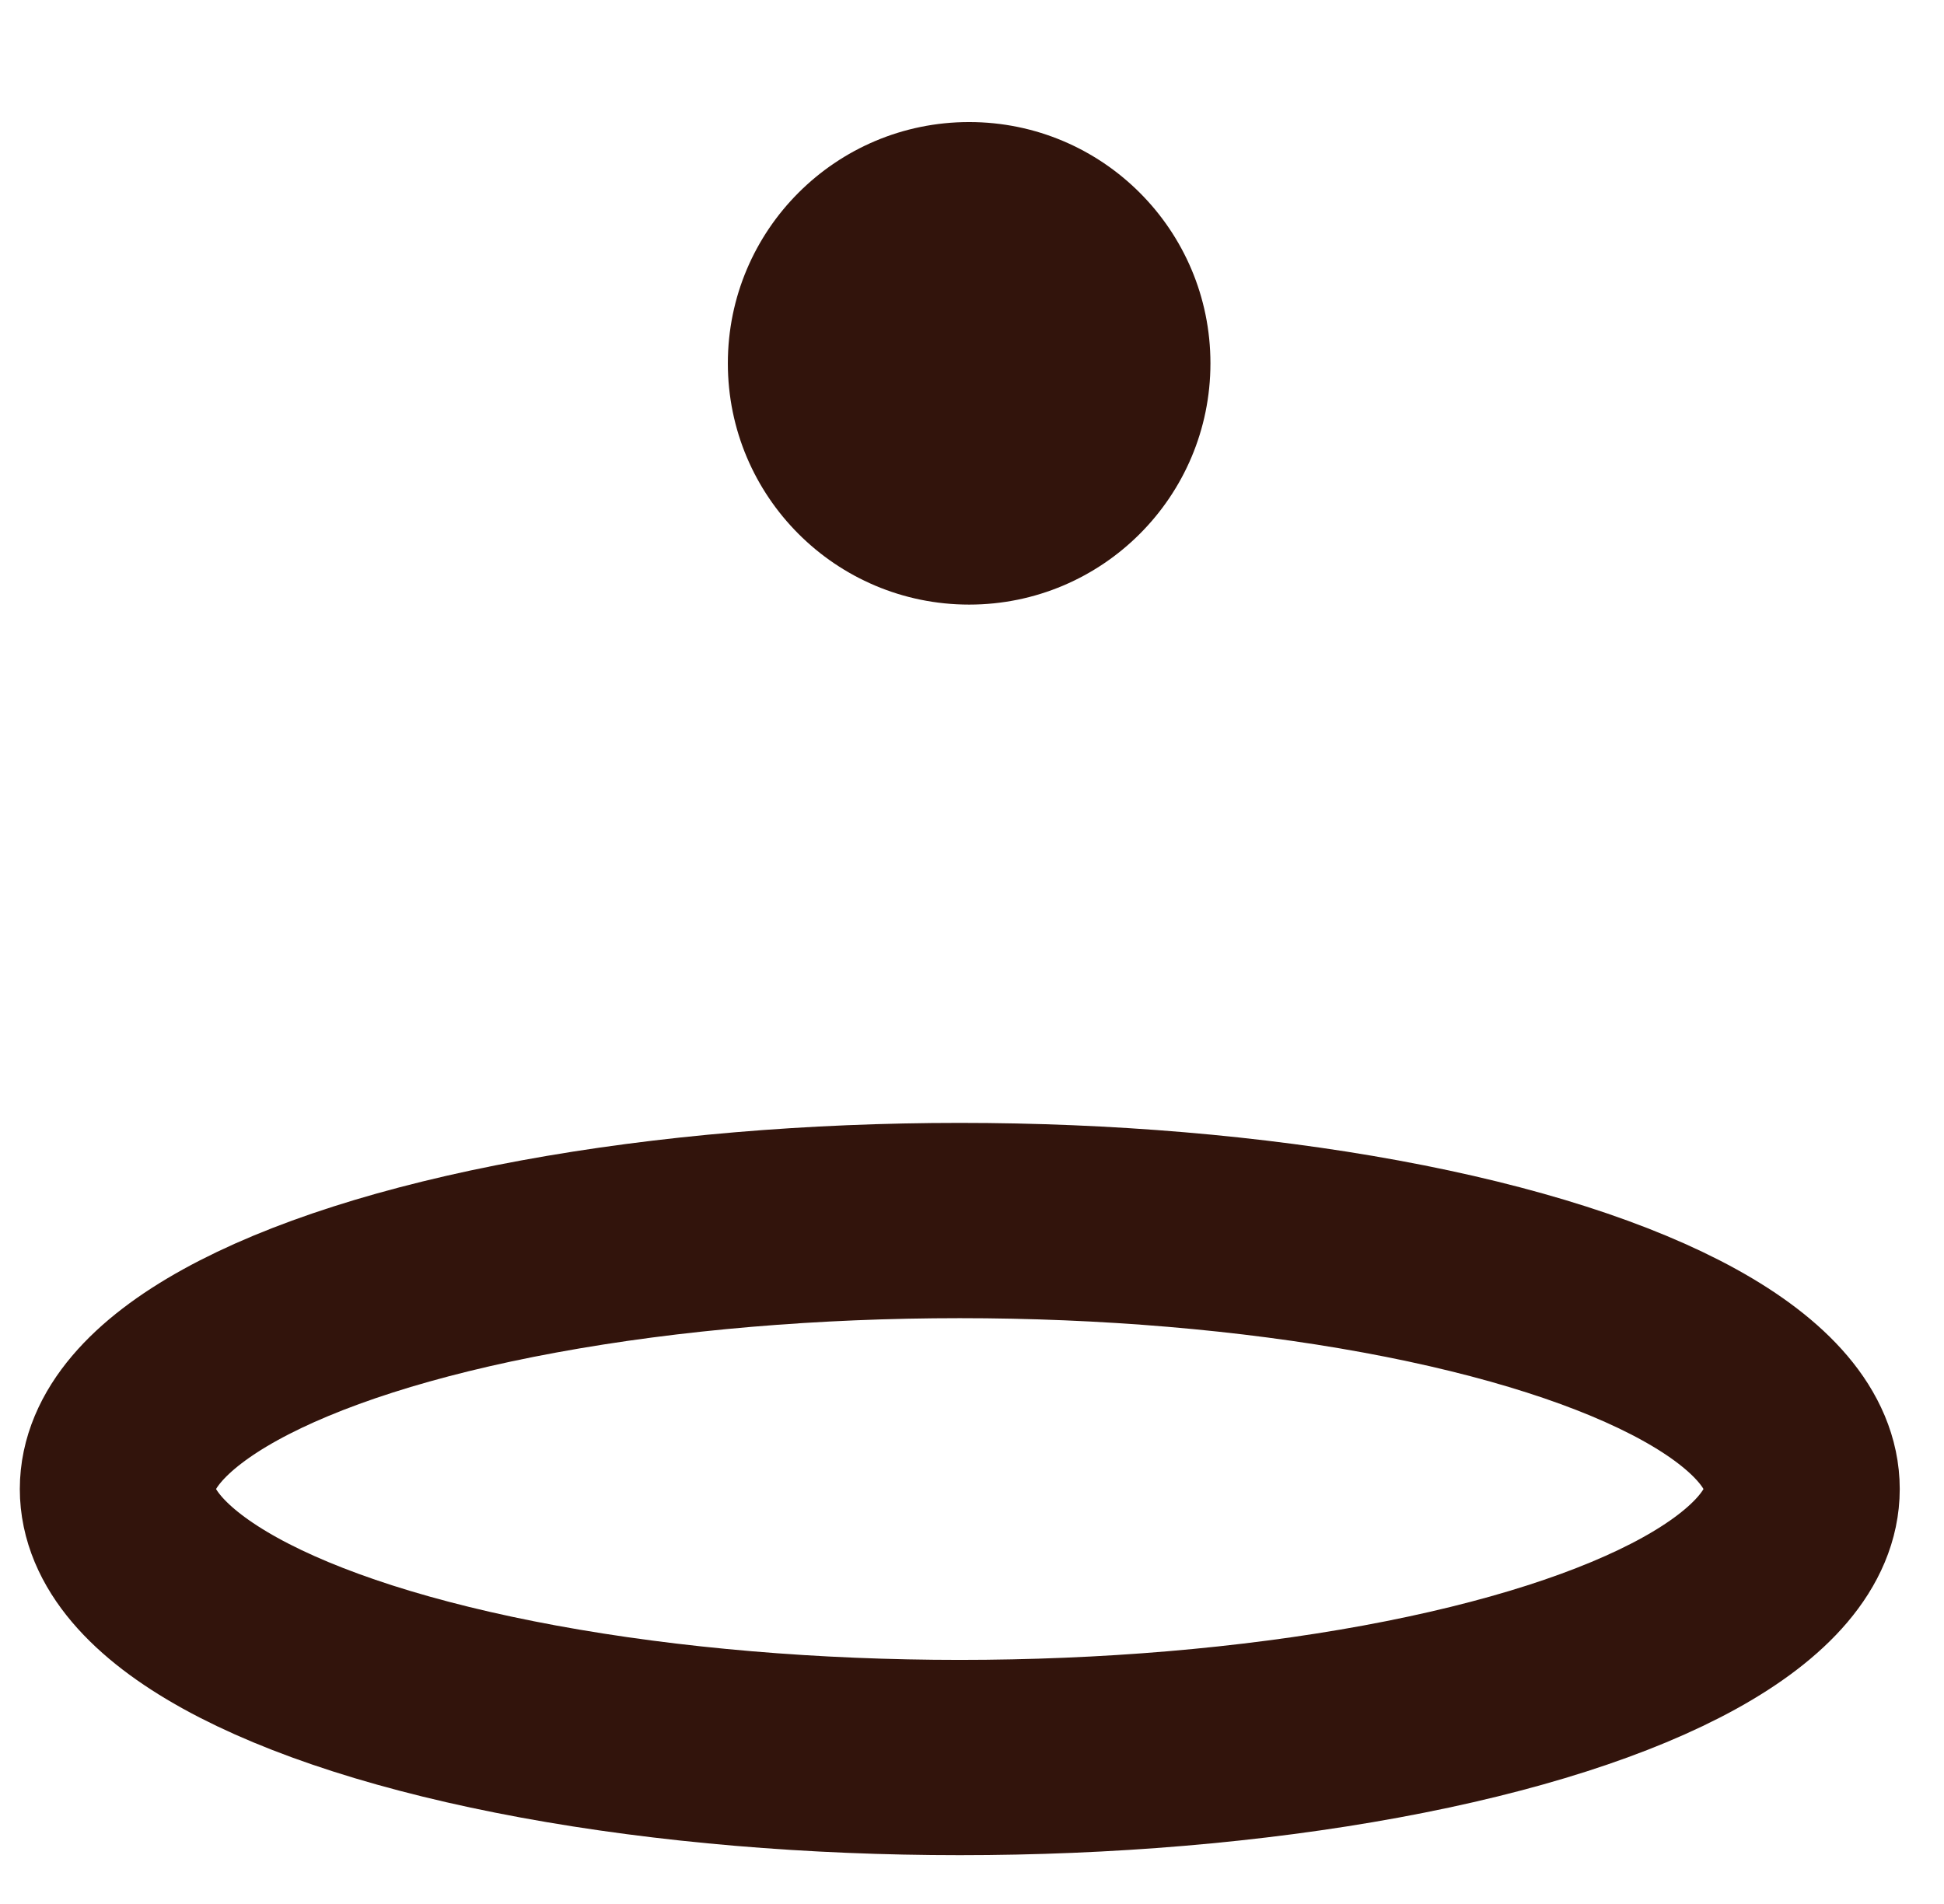
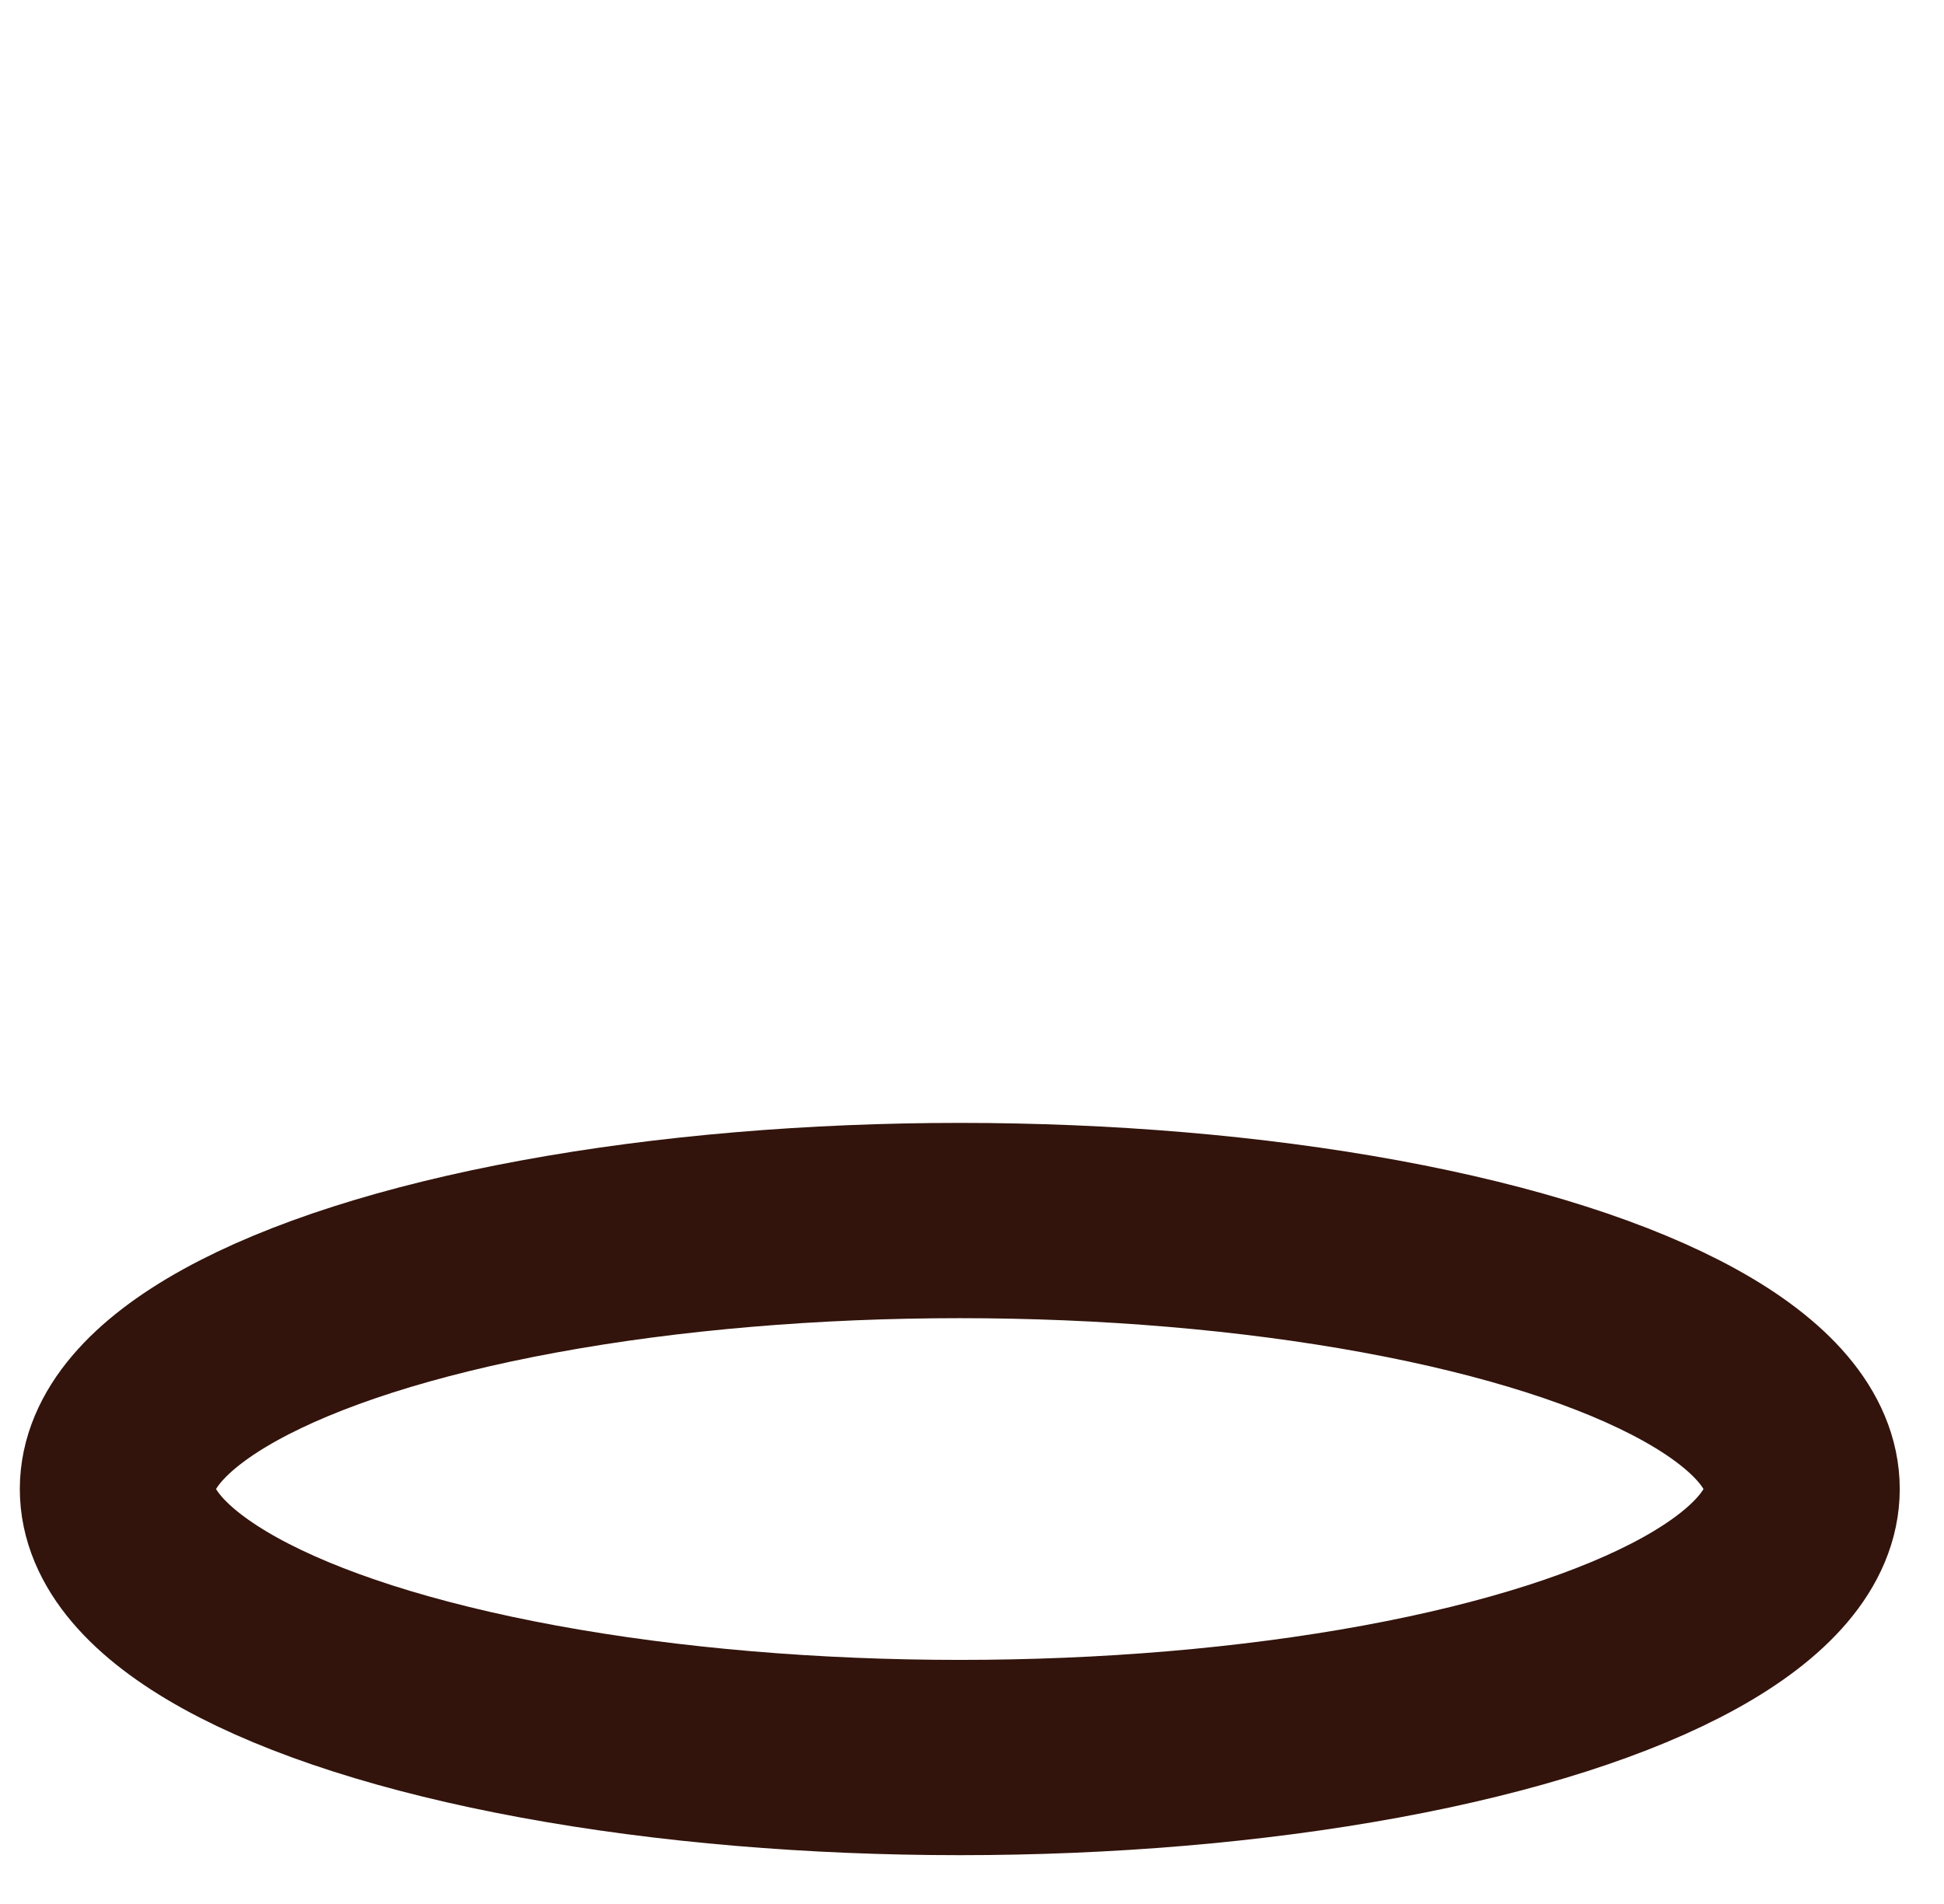
<svg xmlns="http://www.w3.org/2000/svg" width="49" height="48" viewBox="0 0 49 48" fill="none">
-   <path d="M24.428 15.242C27.787 15.242 30.51 12.518 30.51 9.159C30.51 5.8 27.787 3.077 24.428 3.077C21.069 3.077 18.346 5.8 18.346 9.159C18.346 12.518 21.069 15.242 24.428 15.242Z" fill="#32140C" />
  <ellipse cx="24.192" cy="37.539" rx="21.231" ry="6.769" stroke="#32140C" stroke-width="4.923" stroke-linecap="round" />
</svg>